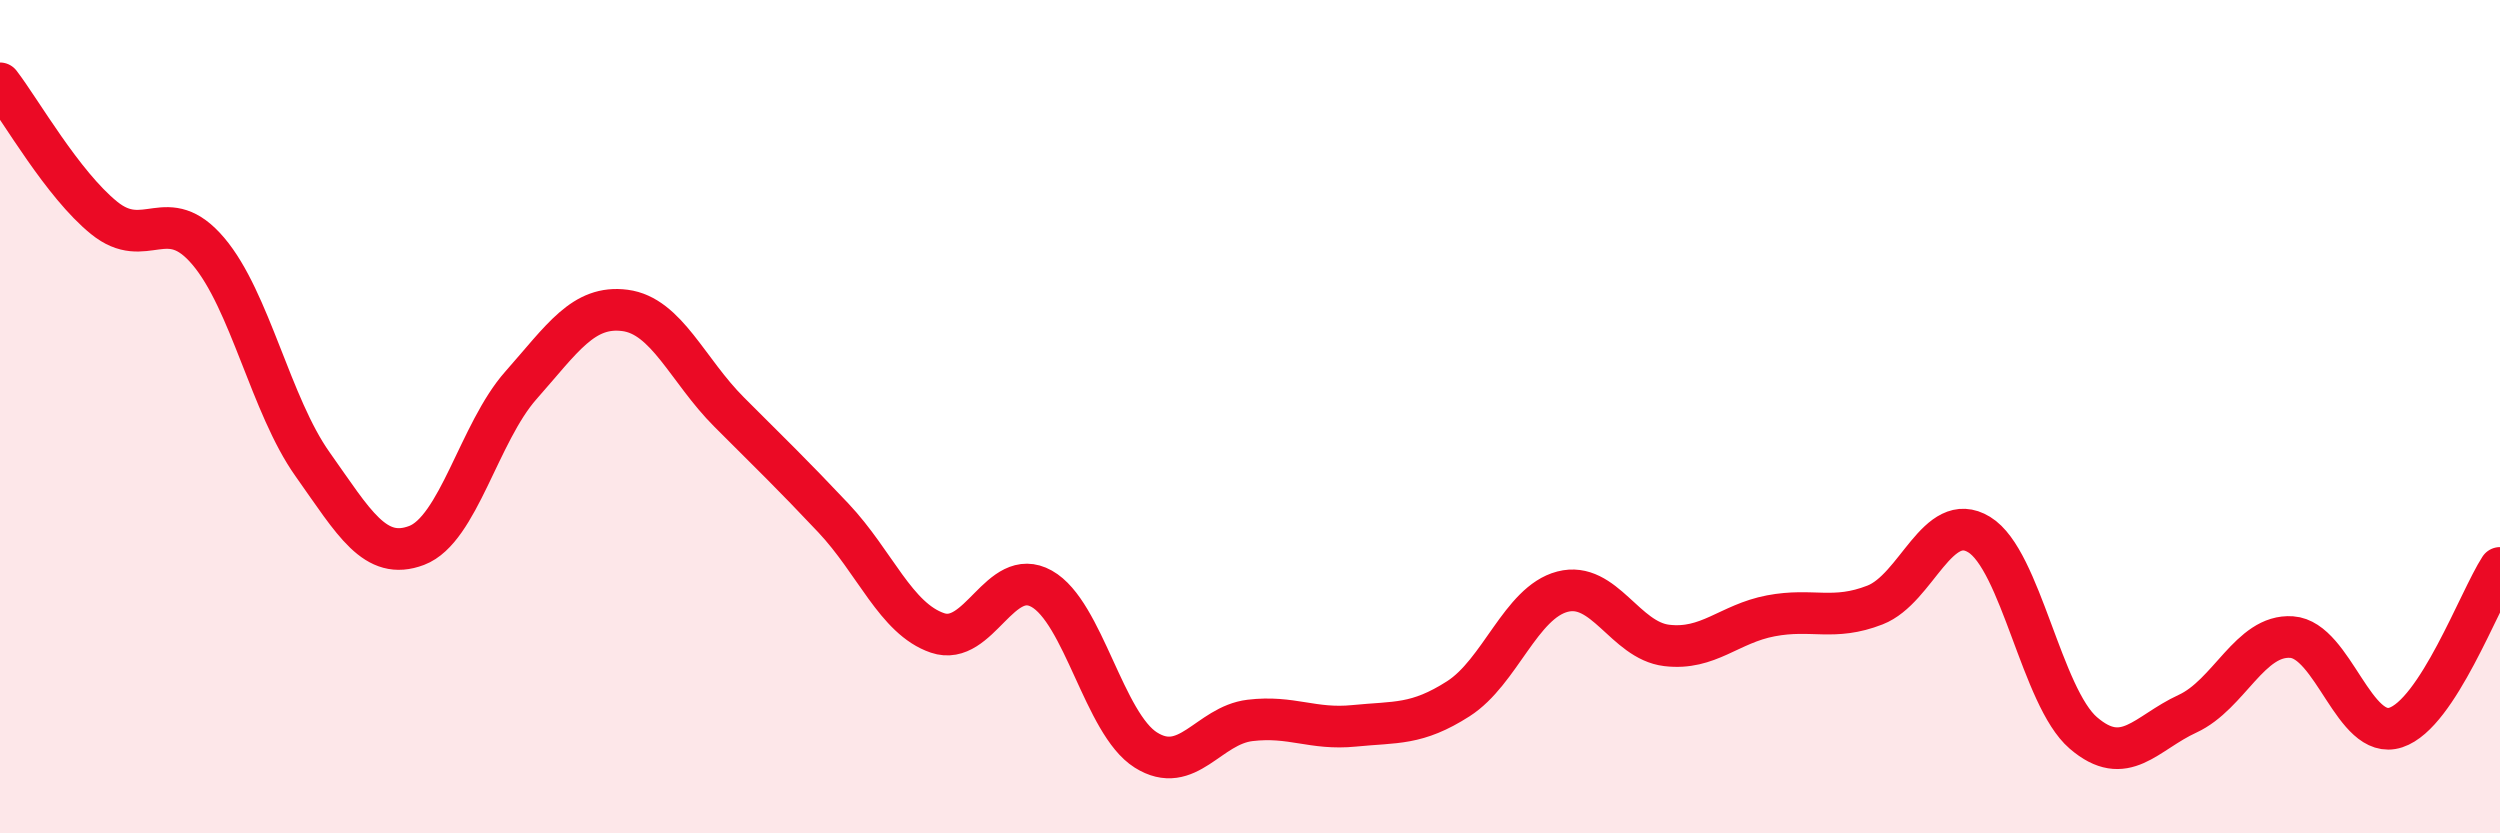
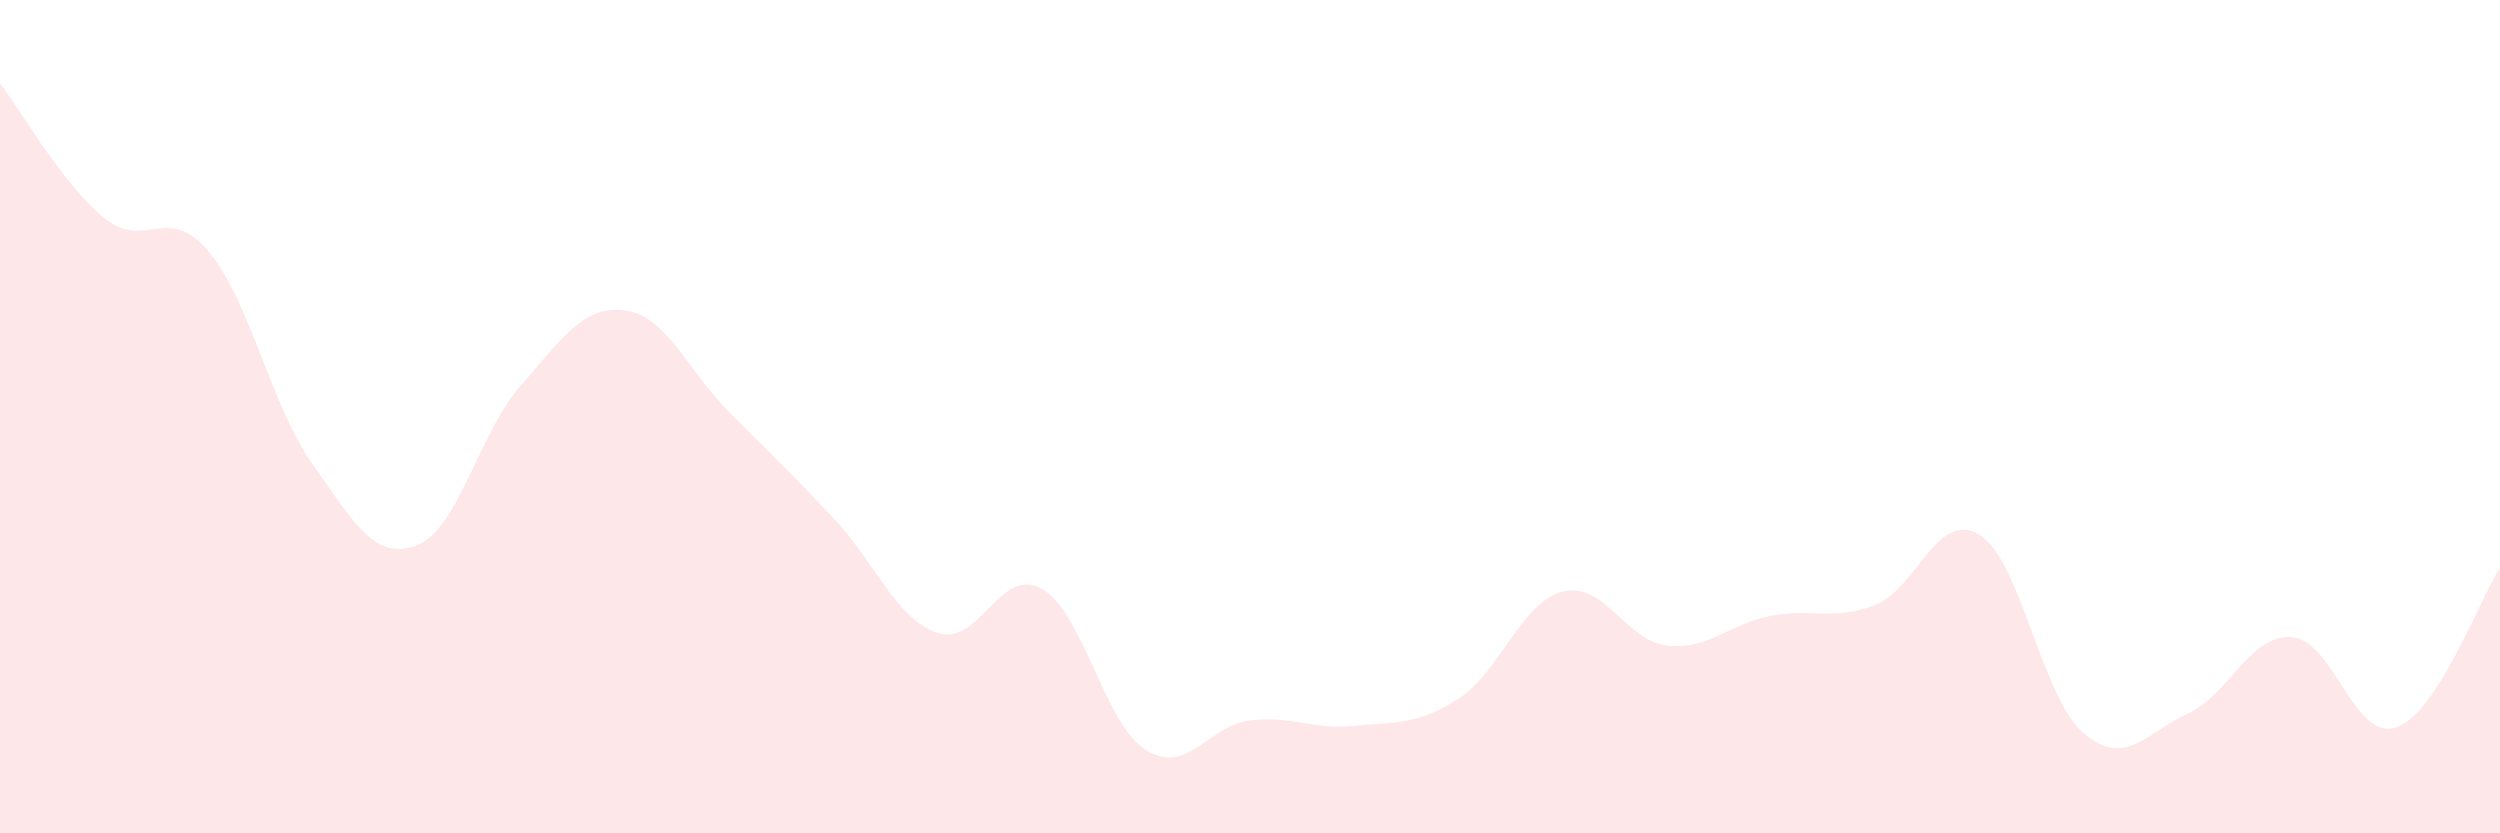
<svg xmlns="http://www.w3.org/2000/svg" width="60" height="20" viewBox="0 0 60 20">
  <path d="M 0,2 C 0.5,2.65 1.5,4.42 2.5,5.23 C 3.5,6.04 4,4.85 5,6.03 C 6,7.21 6.5,9.73 7.5,11.14 C 8.5,12.55 9,13.47 10,13.09 C 11,12.71 11.5,10.38 12.5,9.25 C 13.5,8.12 14,7.32 15,7.45 C 16,7.58 16.5,8.89 17.5,9.89 C 18.5,10.89 19,11.37 20,12.43 C 21,13.49 21.5,14.85 22.5,15.19 C 23.5,15.53 24,13.57 25,14.13 C 26,14.69 26.5,17.37 27.5,18 C 28.5,18.63 29,17.41 30,17.29 C 31,17.17 31.5,17.52 32.5,17.42 C 33.5,17.32 34,17.41 35,16.77 C 36,16.13 36.5,14.46 37.5,14.2 C 38.5,13.94 39,15.37 40,15.49 C 41,15.61 41.5,14.97 42.5,14.78 C 43.5,14.59 44,14.91 45,14.52 C 46,14.13 46.5,12.22 47.5,12.83 C 48.5,13.44 49,16.73 50,17.59 C 51,18.45 51.5,17.59 52.5,17.13 C 53.5,16.67 54,15.22 55,15.29 C 56,15.36 56.5,17.79 57.5,17.46 C 58.5,17.13 59.5,14.4 60,13.63L60 20L0 20Z" fill="#EB0A25" opacity="0.1" stroke-linecap="round" stroke-linejoin="round" />
-   <path d="M 0,2 C 0.5,2.65 1.5,4.42 2.5,5.23 C 3.5,6.04 4,4.85 5,6.03 C 6,7.21 6.5,9.73 7.5,11.14 C 8.5,12.55 9,13.47 10,13.09 C 11,12.71 11.5,10.38 12.5,9.25 C 13.5,8.12 14,7.32 15,7.45 C 16,7.58 16.5,8.89 17.5,9.89 C 18.5,10.89 19,11.37 20,12.43 C 21,13.49 21.5,14.85 22.5,15.19 C 23.5,15.53 24,13.57 25,14.13 C 26,14.69 26.5,17.37 27.5,18 C 28.5,18.63 29,17.41 30,17.29 C 31,17.17 31.5,17.52 32.5,17.42 C 33.5,17.32 34,17.41 35,16.77 C 36,16.13 36.5,14.46 37.5,14.2 C 38.5,13.94 39,15.37 40,15.49 C 41,15.61 41.5,14.97 42.5,14.78 C 43.5,14.59 44,14.91 45,14.52 C 46,14.13 46.5,12.22 47.5,12.83 C 48.5,13.44 49,16.73 50,17.59 C 51,18.45 51.5,17.59 52.5,17.13 C 53.5,16.67 54,15.22 55,15.29 C 56,15.36 56.5,17.79 57.5,17.46 C 58.5,17.13 59.5,14.4 60,13.63" stroke="#EB0A25" stroke-width="1" fill="none" stroke-linecap="round" stroke-linejoin="round" />
</svg>